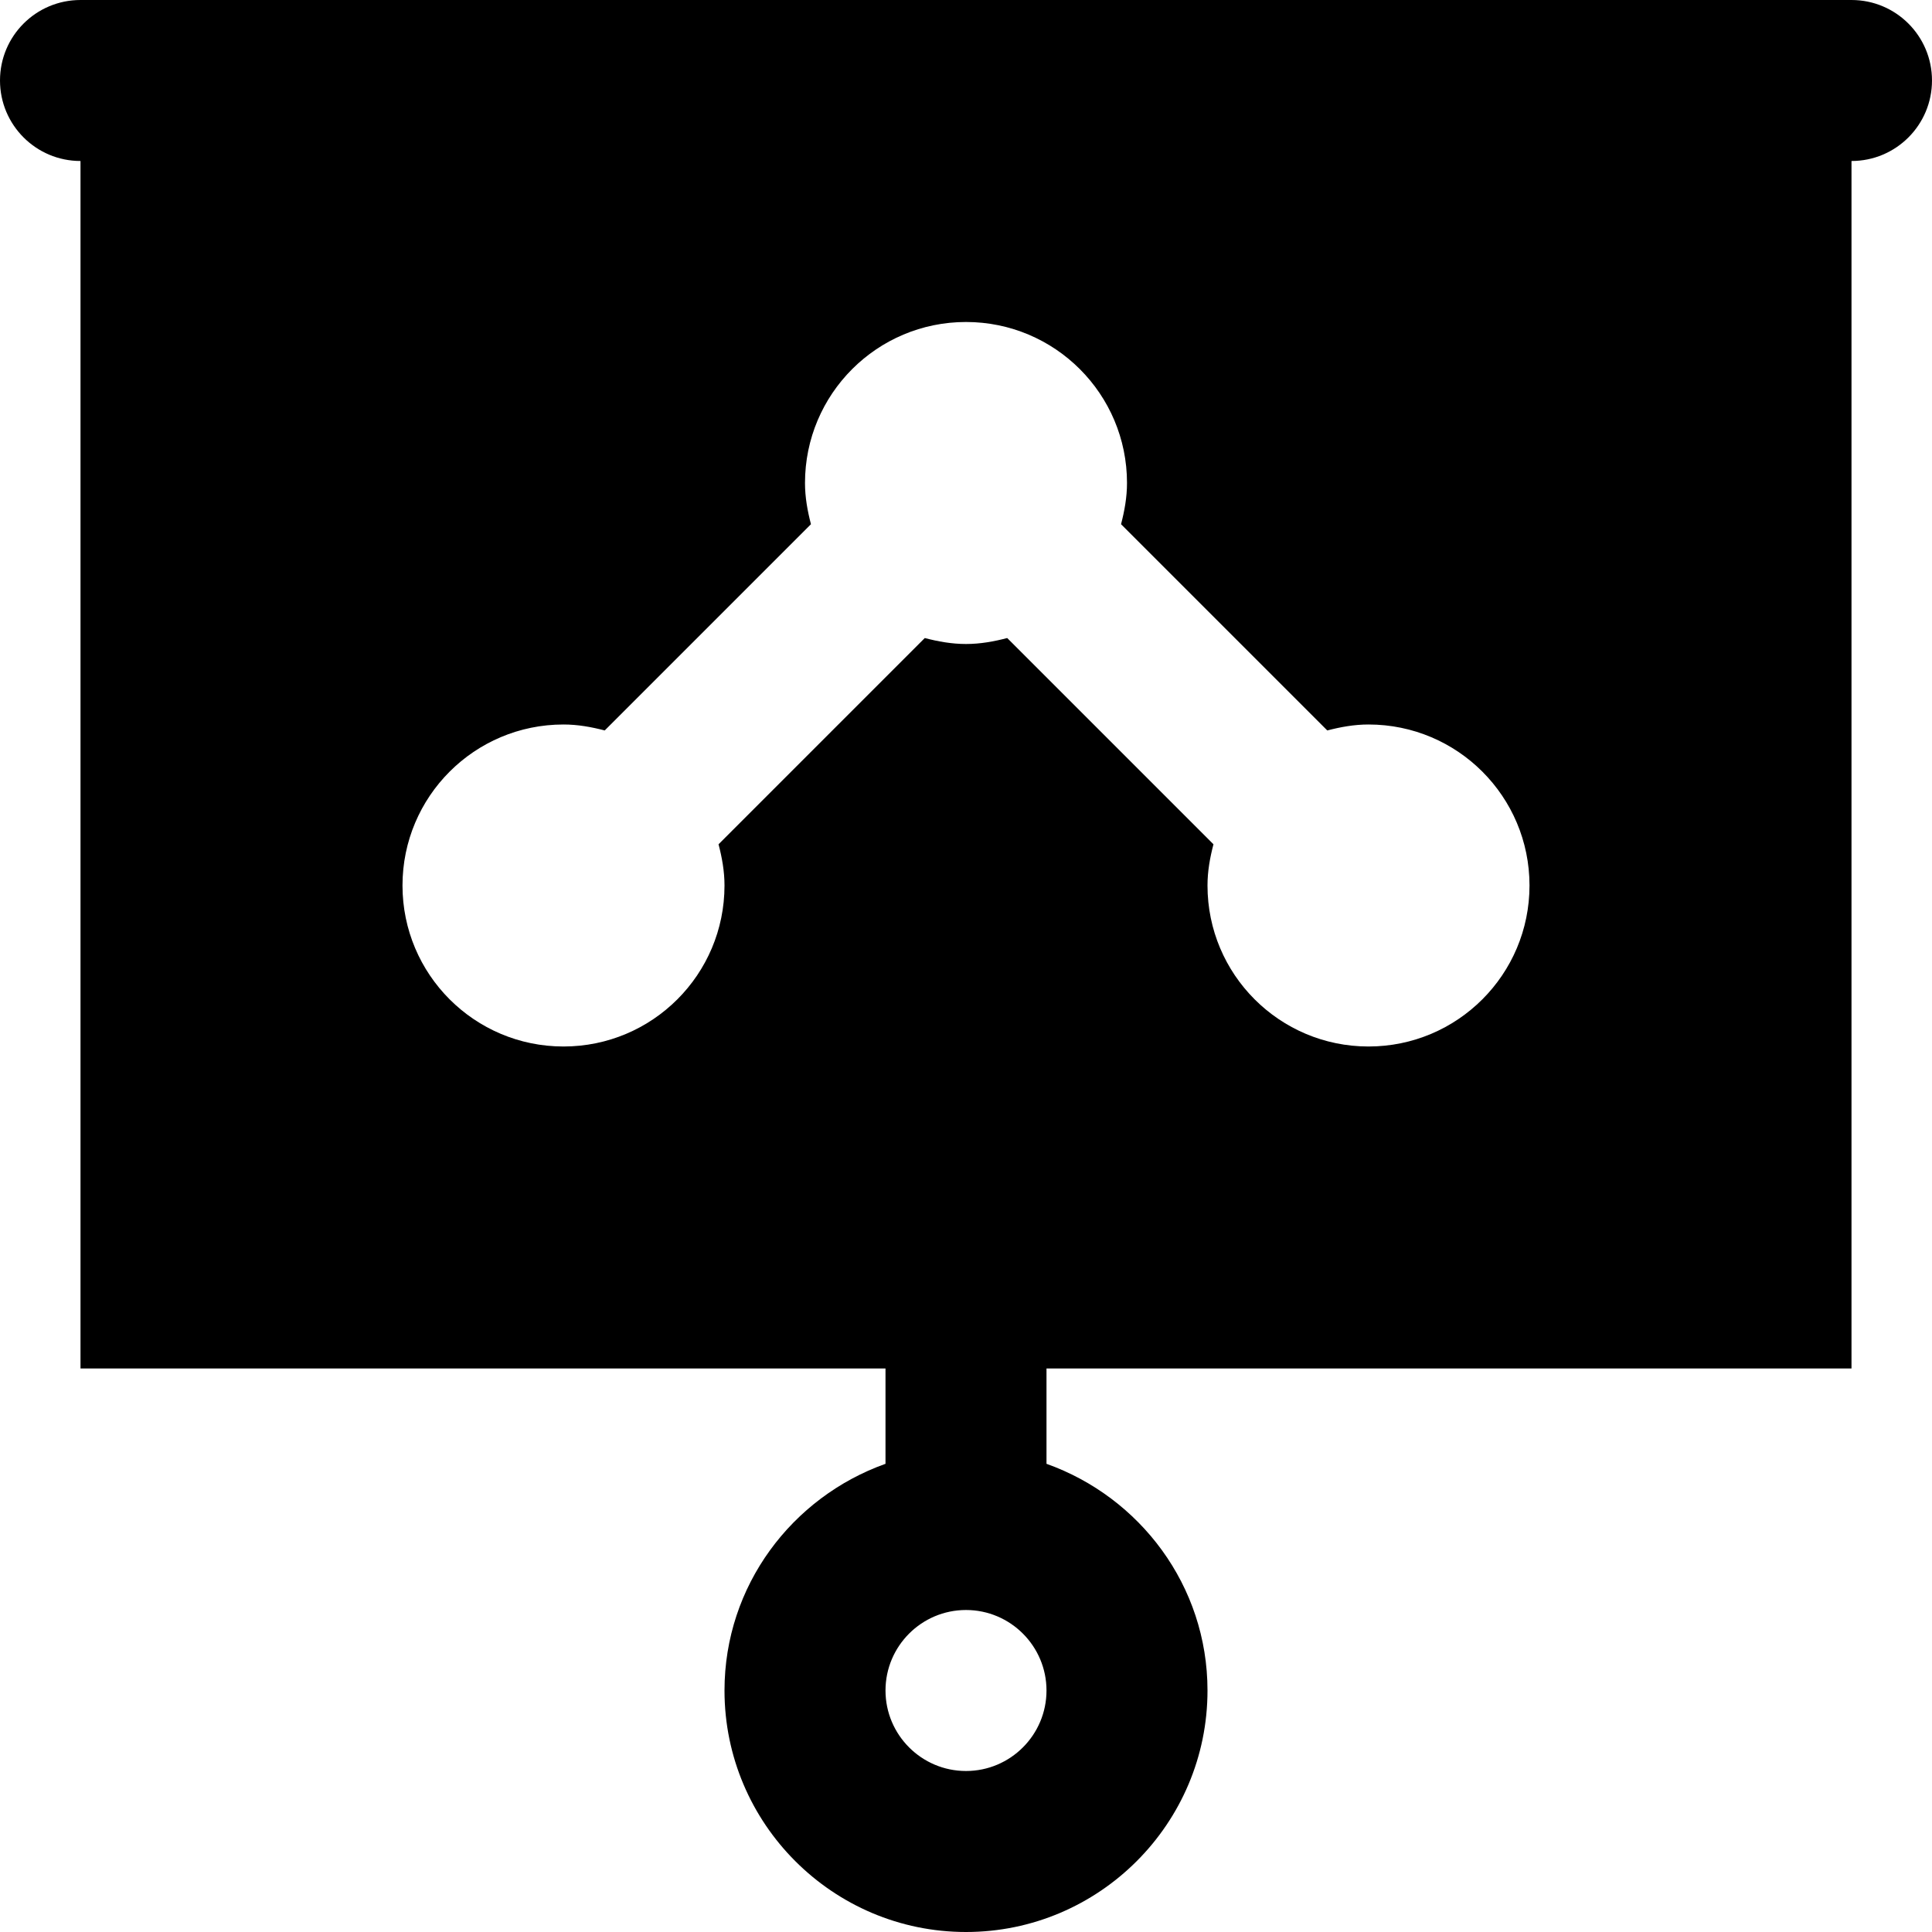
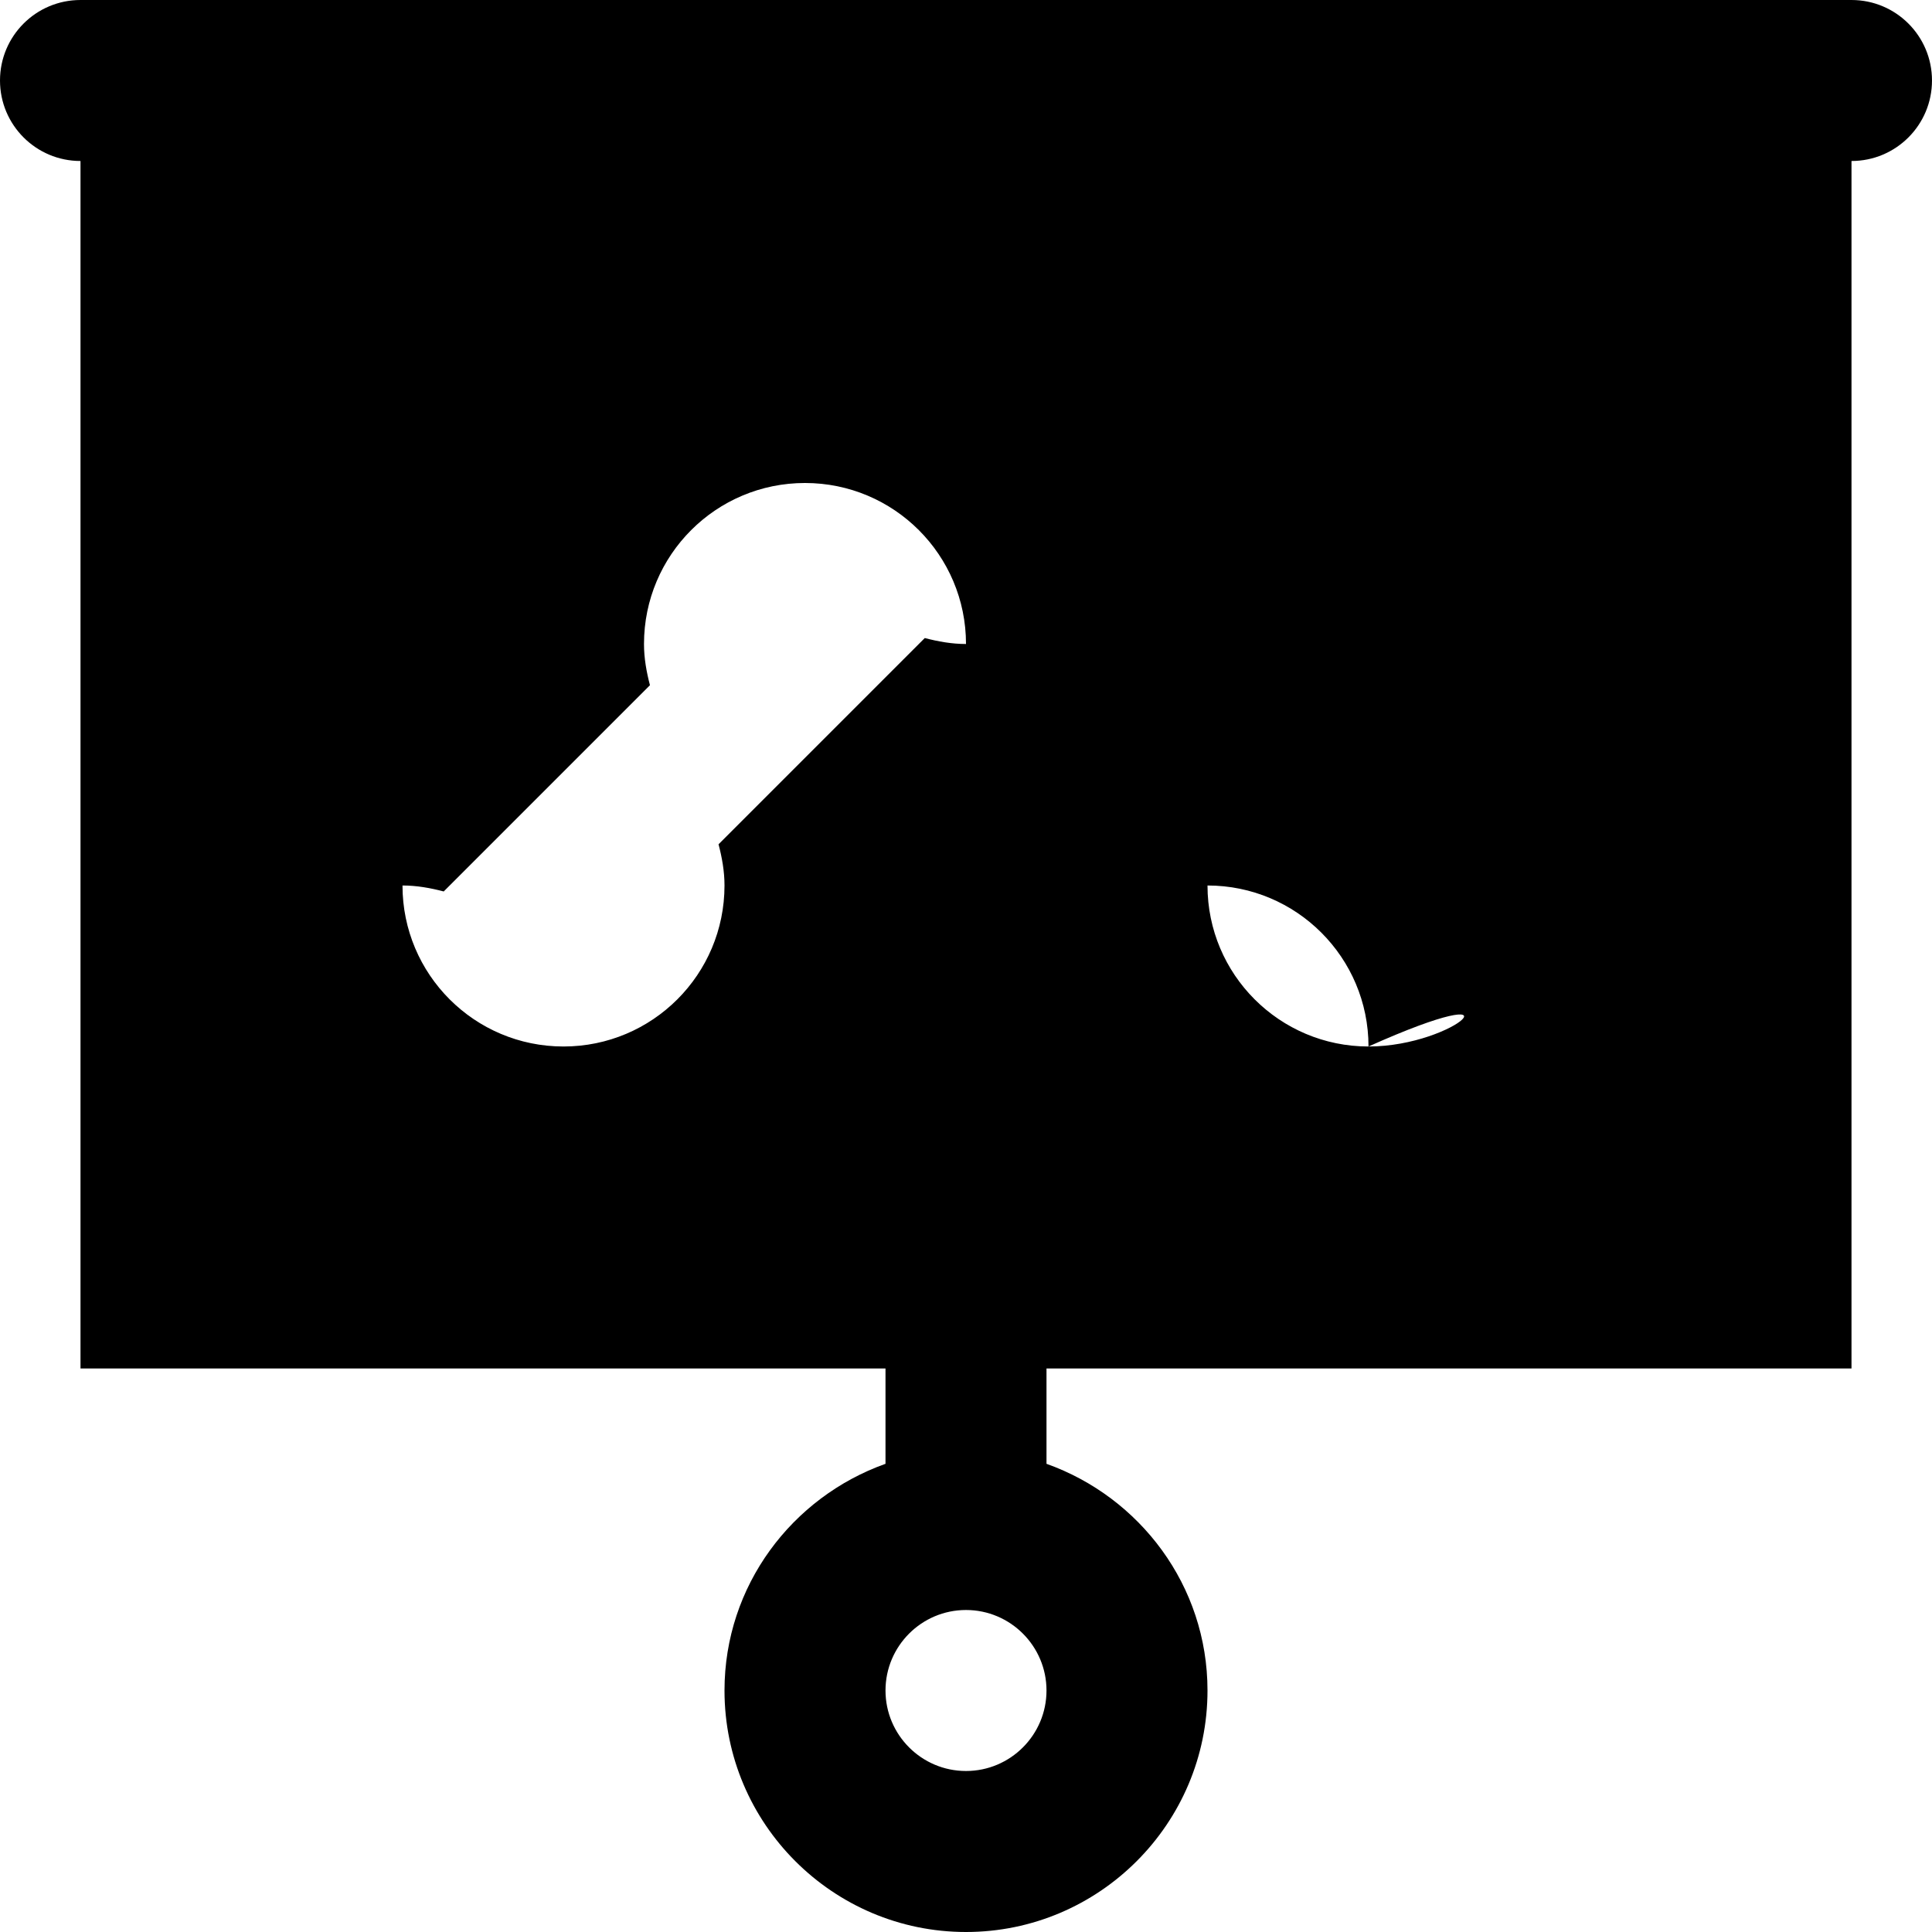
<svg xmlns="http://www.w3.org/2000/svg" version="1.1" id="Layer_1" x="0px" y="0px" viewBox="0 0 512 512" style="enable-background:new 0 0 512 512;" xml:space="preserve">
  <g>
    <g>
-       <path d="M490.667,0H21.333C9.536,0,0,9.557,0,21.333s9.536,21.333,21.333,21.333v320h213.333v25.259    C209.899,396.757,192,420.224,192,448c0,35.285,28.715,64,64,64s64-28.715,64-64c0-27.776-17.899-51.243-42.667-60.075v-25.259    h213.333v-320c11.797,0,21.333-9.557,21.333-21.333S502.464,0,490.667,0z M256,469.333c-11.776,0-21.333-9.579-21.333-21.333    c0-11.755,9.557-21.333,21.333-21.333c11.776,0,21.333,9.579,21.333,21.333C277.333,459.755,267.776,469.333,256,469.333z     M362.667,277.333c-23.573,0-42.667-19.093-42.667-42.667c0-3.797,0.661-7.403,1.579-10.923l-54.656-54.656    c-3.52,0.917-7.125,1.579-10.923,1.579c-3.797,0-7.403-0.661-10.923-1.579l-54.656,54.656c0.917,3.52,1.579,7.125,1.579,10.923    c0,23.573-19.093,42.667-42.667,42.667c-23.573,0-42.667-19.093-42.667-42.667c0-23.573,19.093-42.667,42.667-42.667    c3.797,0,7.403,0.661,10.923,1.579l54.656-54.656c-0.917-3.52-1.579-7.125-1.579-10.923c0-23.573,19.093-42.667,42.667-42.667    c23.573,0,42.667,19.093,42.667,42.667c0,3.797-0.661,7.403-1.579,10.923l54.656,54.656c3.52-0.917,7.125-1.579,10.923-1.579    c23.573,0,42.667,19.093,42.667,42.667C405.333,258.24,386.24,277.333,362.667,277.333z" />
+       <path d="M490.667,0H21.333C9.536,0,0,9.557,0,21.333s9.536,21.333,21.333,21.333v320h213.333v25.259    C209.899,396.757,192,420.224,192,448c0,35.285,28.715,64,64,64s64-28.715,64-64c0-27.776-17.899-51.243-42.667-60.075v-25.259    h213.333v-320c11.797,0,21.333-9.557,21.333-21.333S502.464,0,490.667,0z M256,469.333c-11.776,0-21.333-9.579-21.333-21.333    c0-11.755,9.557-21.333,21.333-21.333c11.776,0,21.333,9.579,21.333,21.333C277.333,459.755,267.776,469.333,256,469.333z     M362.667,277.333c-23.573,0-42.667-19.093-42.667-42.667c0-3.797,0.661-7.403,1.579-10.923l-54.656-54.656    c-3.52,0.917-7.125,1.579-10.923,1.579c-3.797,0-7.403-0.661-10.923-1.579l-54.656,54.656c0.917,3.52,1.579,7.125,1.579,10.923    c0,23.573-19.093,42.667-42.667,42.667c-23.573,0-42.667-19.093-42.667-42.667c3.797,0,7.403,0.661,10.923,1.579l54.656-54.656c-0.917-3.52-1.579-7.125-1.579-10.923c0-23.573,19.093-42.667,42.667-42.667    c23.573,0,42.667,19.093,42.667,42.667c0,3.797-0.661,7.403-1.579,10.923l54.656,54.656c3.52-0.917,7.125-1.579,10.923-1.579    c23.573,0,42.667,19.093,42.667,42.667C405.333,258.24,386.24,277.333,362.667,277.333z" />
    </g>
  </g>
  <g>
</g>
  <g>
</g>
  <g>
</g>
  <g>
</g>
  <g>
</g>
  <g>
</g>
  <g>
</g>
  <g>
</g>
  <g>
</g>
  <g>
</g>
  <g>
</g>
  <g>
</g>
  <g>
</g>
  <g>
</g>
  <g>
</g>
</svg>